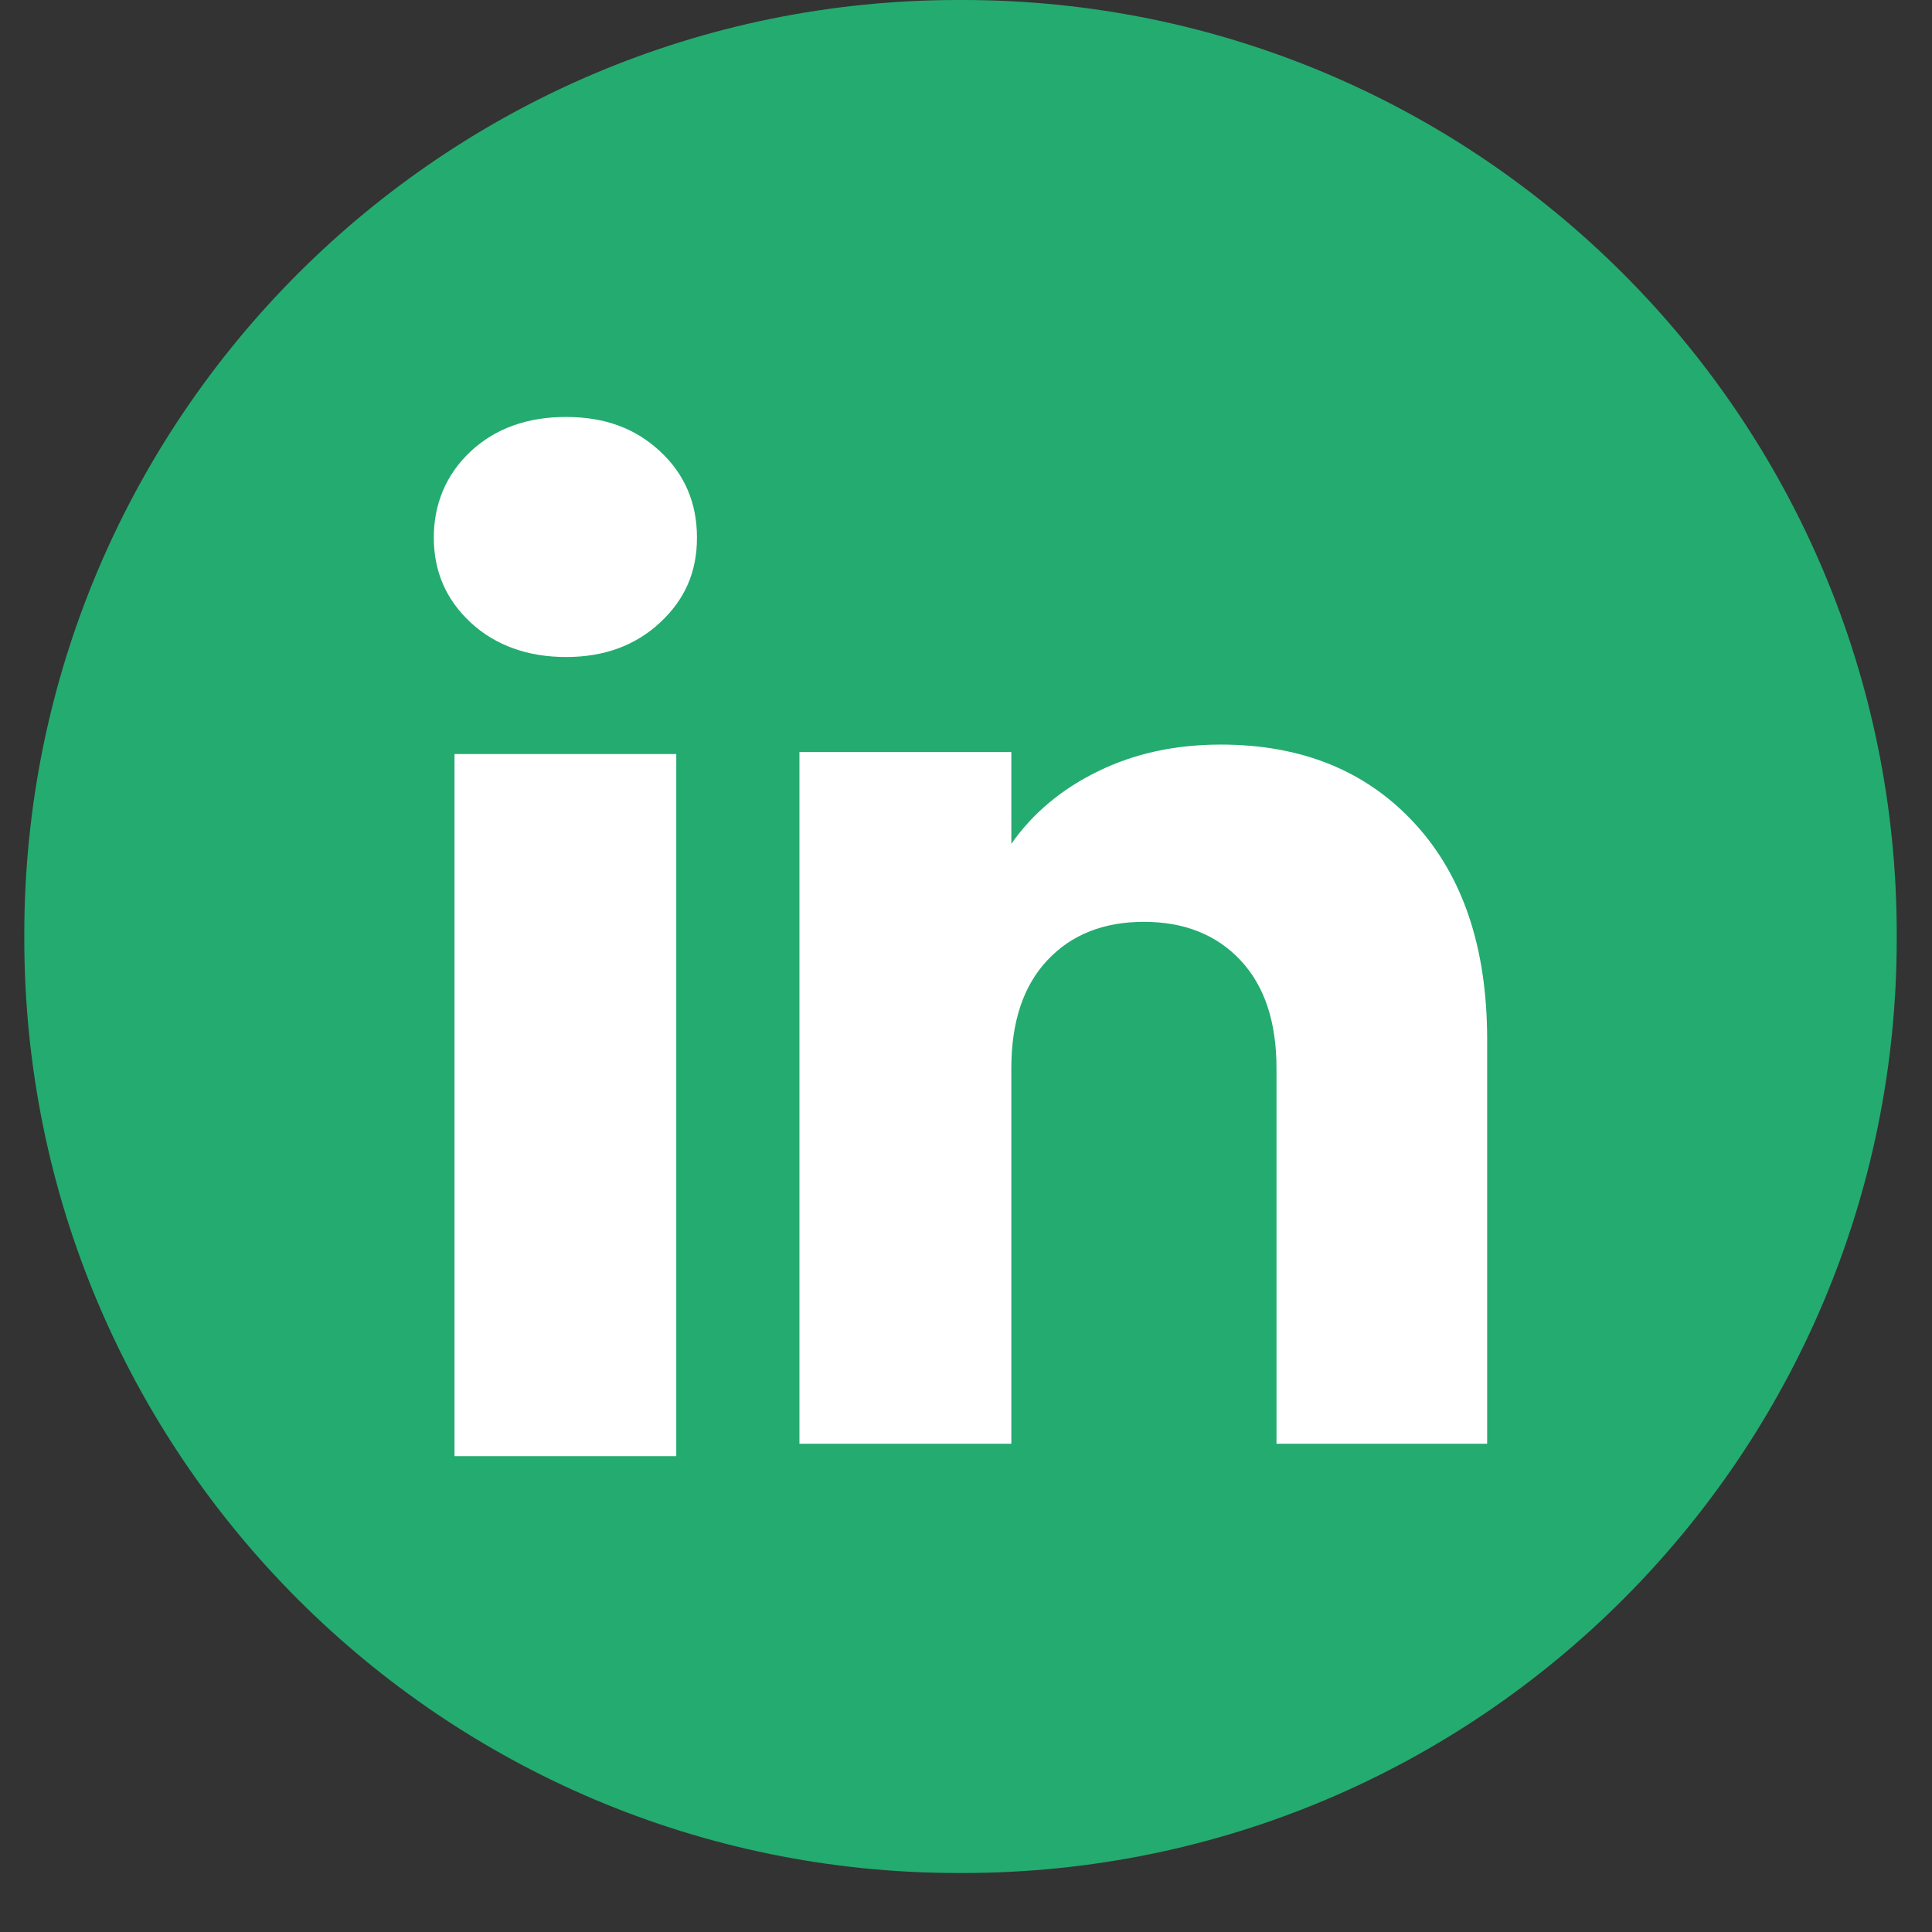
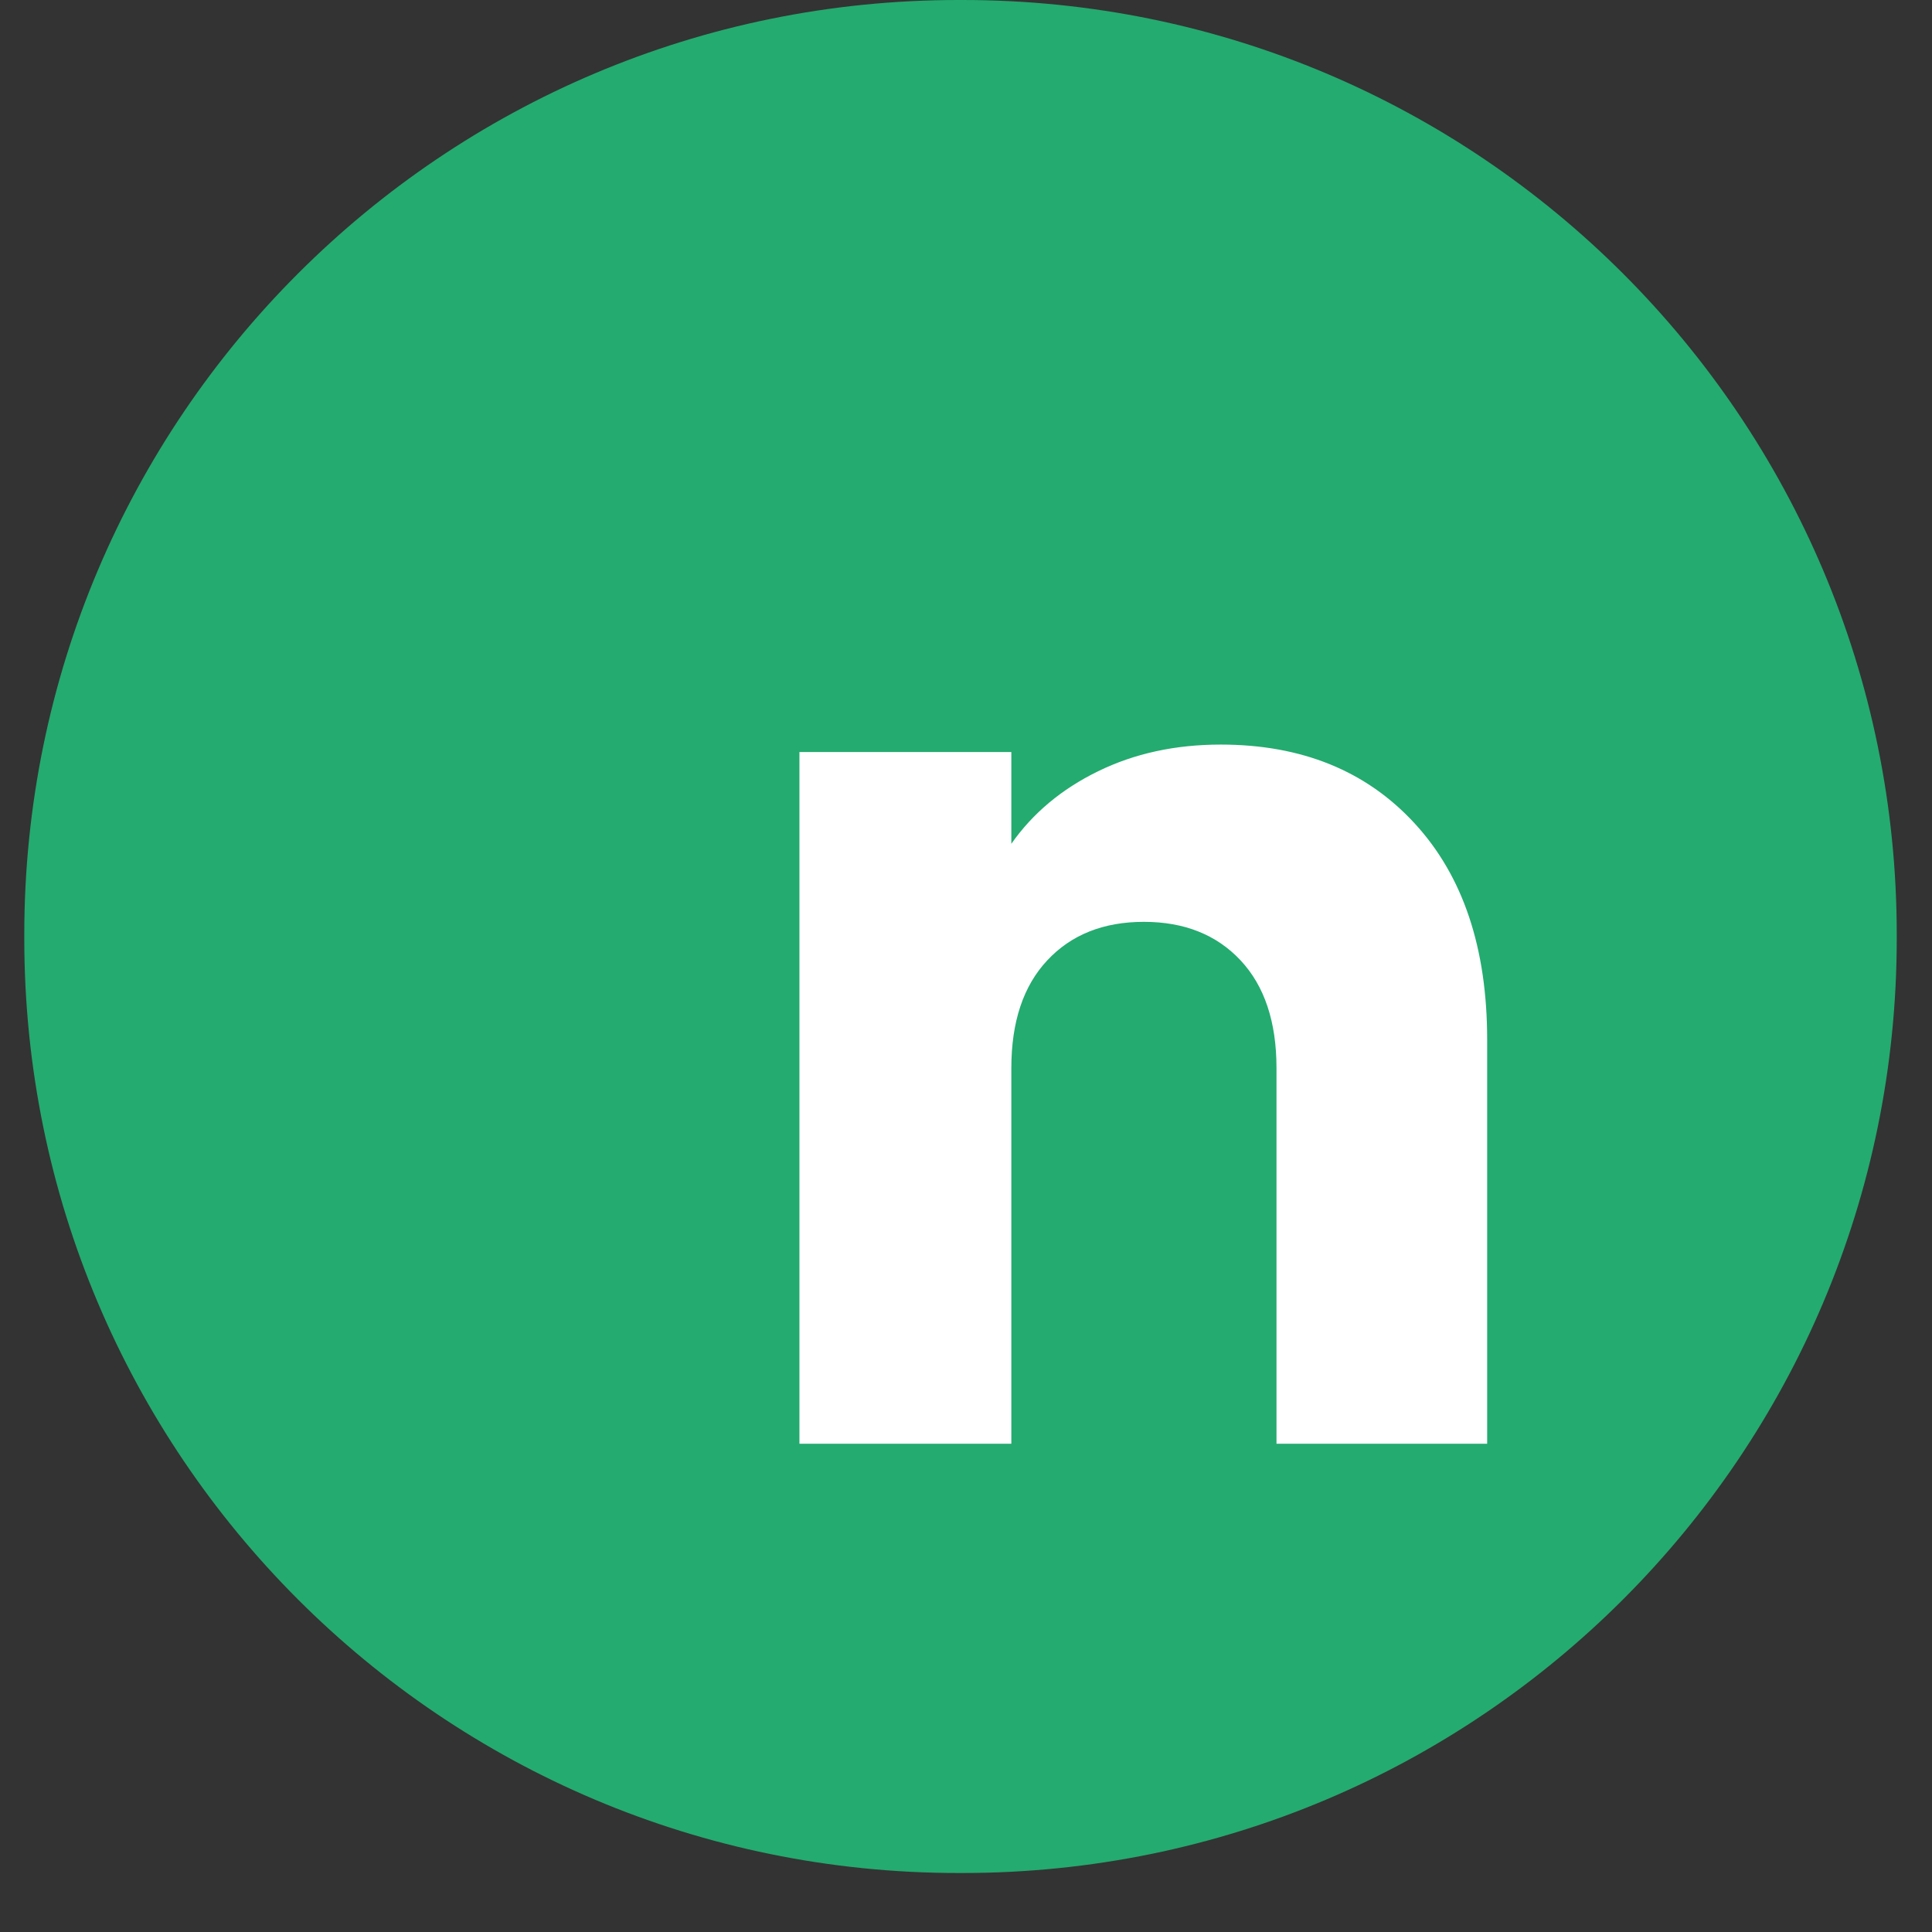
<svg xmlns="http://www.w3.org/2000/svg" width="28" height="28" viewBox="0 0 28 28" fill="none">
  <rect x="0" y="0" width="28" height="28" fill="#333333" stroke="none" />
  <path d="M13.951 0H13.889C6.413 0 0.352 6.063 0.352 13.542V13.604C0.352 21.082 6.413 27.145 13.889 27.145H13.951C21.428 27.145 27.489 21.082 27.489 13.604V13.542C27.489 6.063 21.428 0 13.951 0Z" fill="#24AB70" />
-   <path d="M6.822 9.023C6.465 8.692 6.287 8.281 6.287 7.792C6.287 7.303 6.466 6.874 6.822 6.541C7.18 6.209 7.64 6.043 8.204 6.043C8.768 6.043 9.21 6.209 9.566 6.541C9.924 6.873 10.101 7.291 10.101 7.792C10.101 8.293 9.923 8.692 9.566 9.023C9.209 9.355 8.755 9.522 8.204 9.522C7.652 9.522 7.18 9.355 6.822 9.023ZM9.801 10.928V21.104H6.587V10.928H9.801Z" fill="white" />
-   <path d="M20.502 11.933C21.203 12.694 21.553 13.738 21.553 15.067V20.924H18.5V15.48C18.5 14.81 18.326 14.288 17.979 13.918C17.632 13.547 17.164 13.36 16.578 13.36C15.993 13.36 15.525 13.546 15.178 13.918C14.831 14.288 14.657 14.81 14.657 15.48V20.924H11.586V10.899H14.657V12.229C14.968 11.785 15.387 11.435 15.914 11.178C16.441 10.92 17.033 10.791 17.692 10.791C18.865 10.791 19.802 11.172 20.502 11.933Z" fill="white" />
+   <path d="M20.502 11.933C21.203 12.694 21.553 13.738 21.553 15.067V20.924H18.5V15.48C18.5 14.81 18.326 14.288 17.979 13.918C17.632 13.547 17.164 13.36 16.578 13.36C15.993 13.36 15.525 13.546 15.178 13.918C14.831 14.288 14.657 14.81 14.657 15.48V20.924H11.586V10.899H14.657V12.229C14.968 11.785 15.387 11.435 15.914 11.178C16.441 10.92 17.033 10.791 17.692 10.791C18.865 10.791 19.802 11.172 20.502 11.933" fill="white" />
</svg>